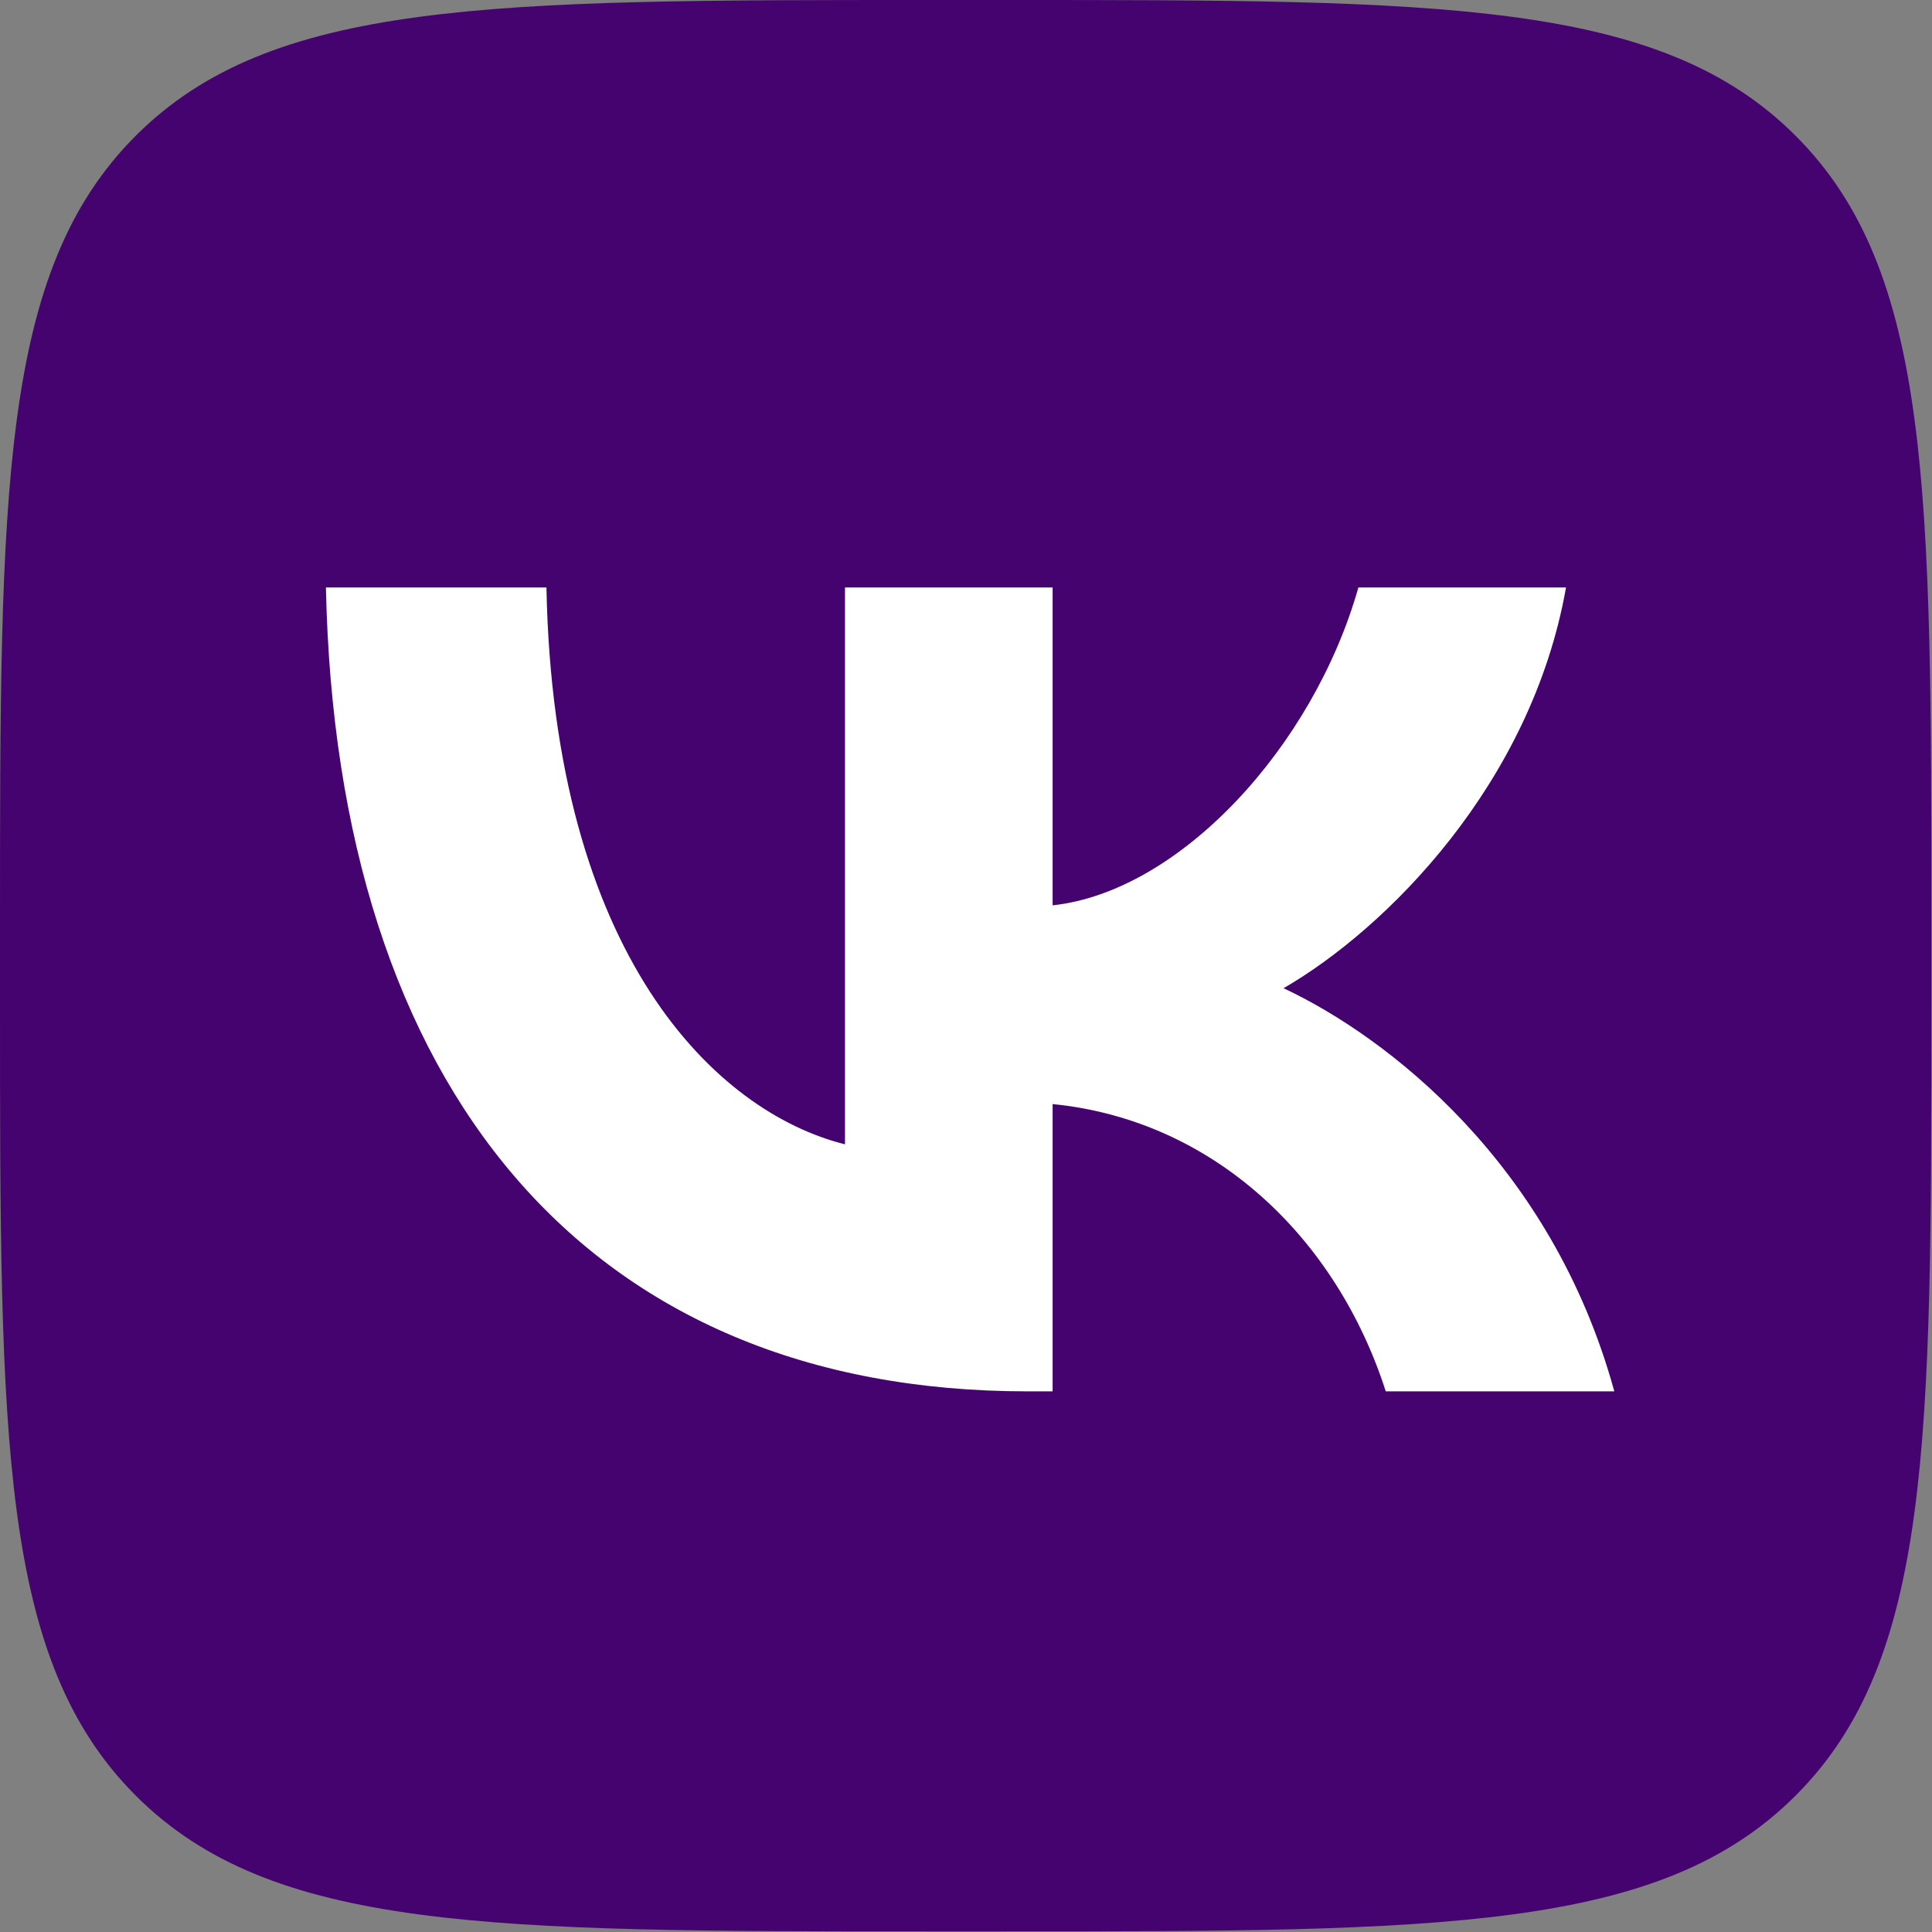
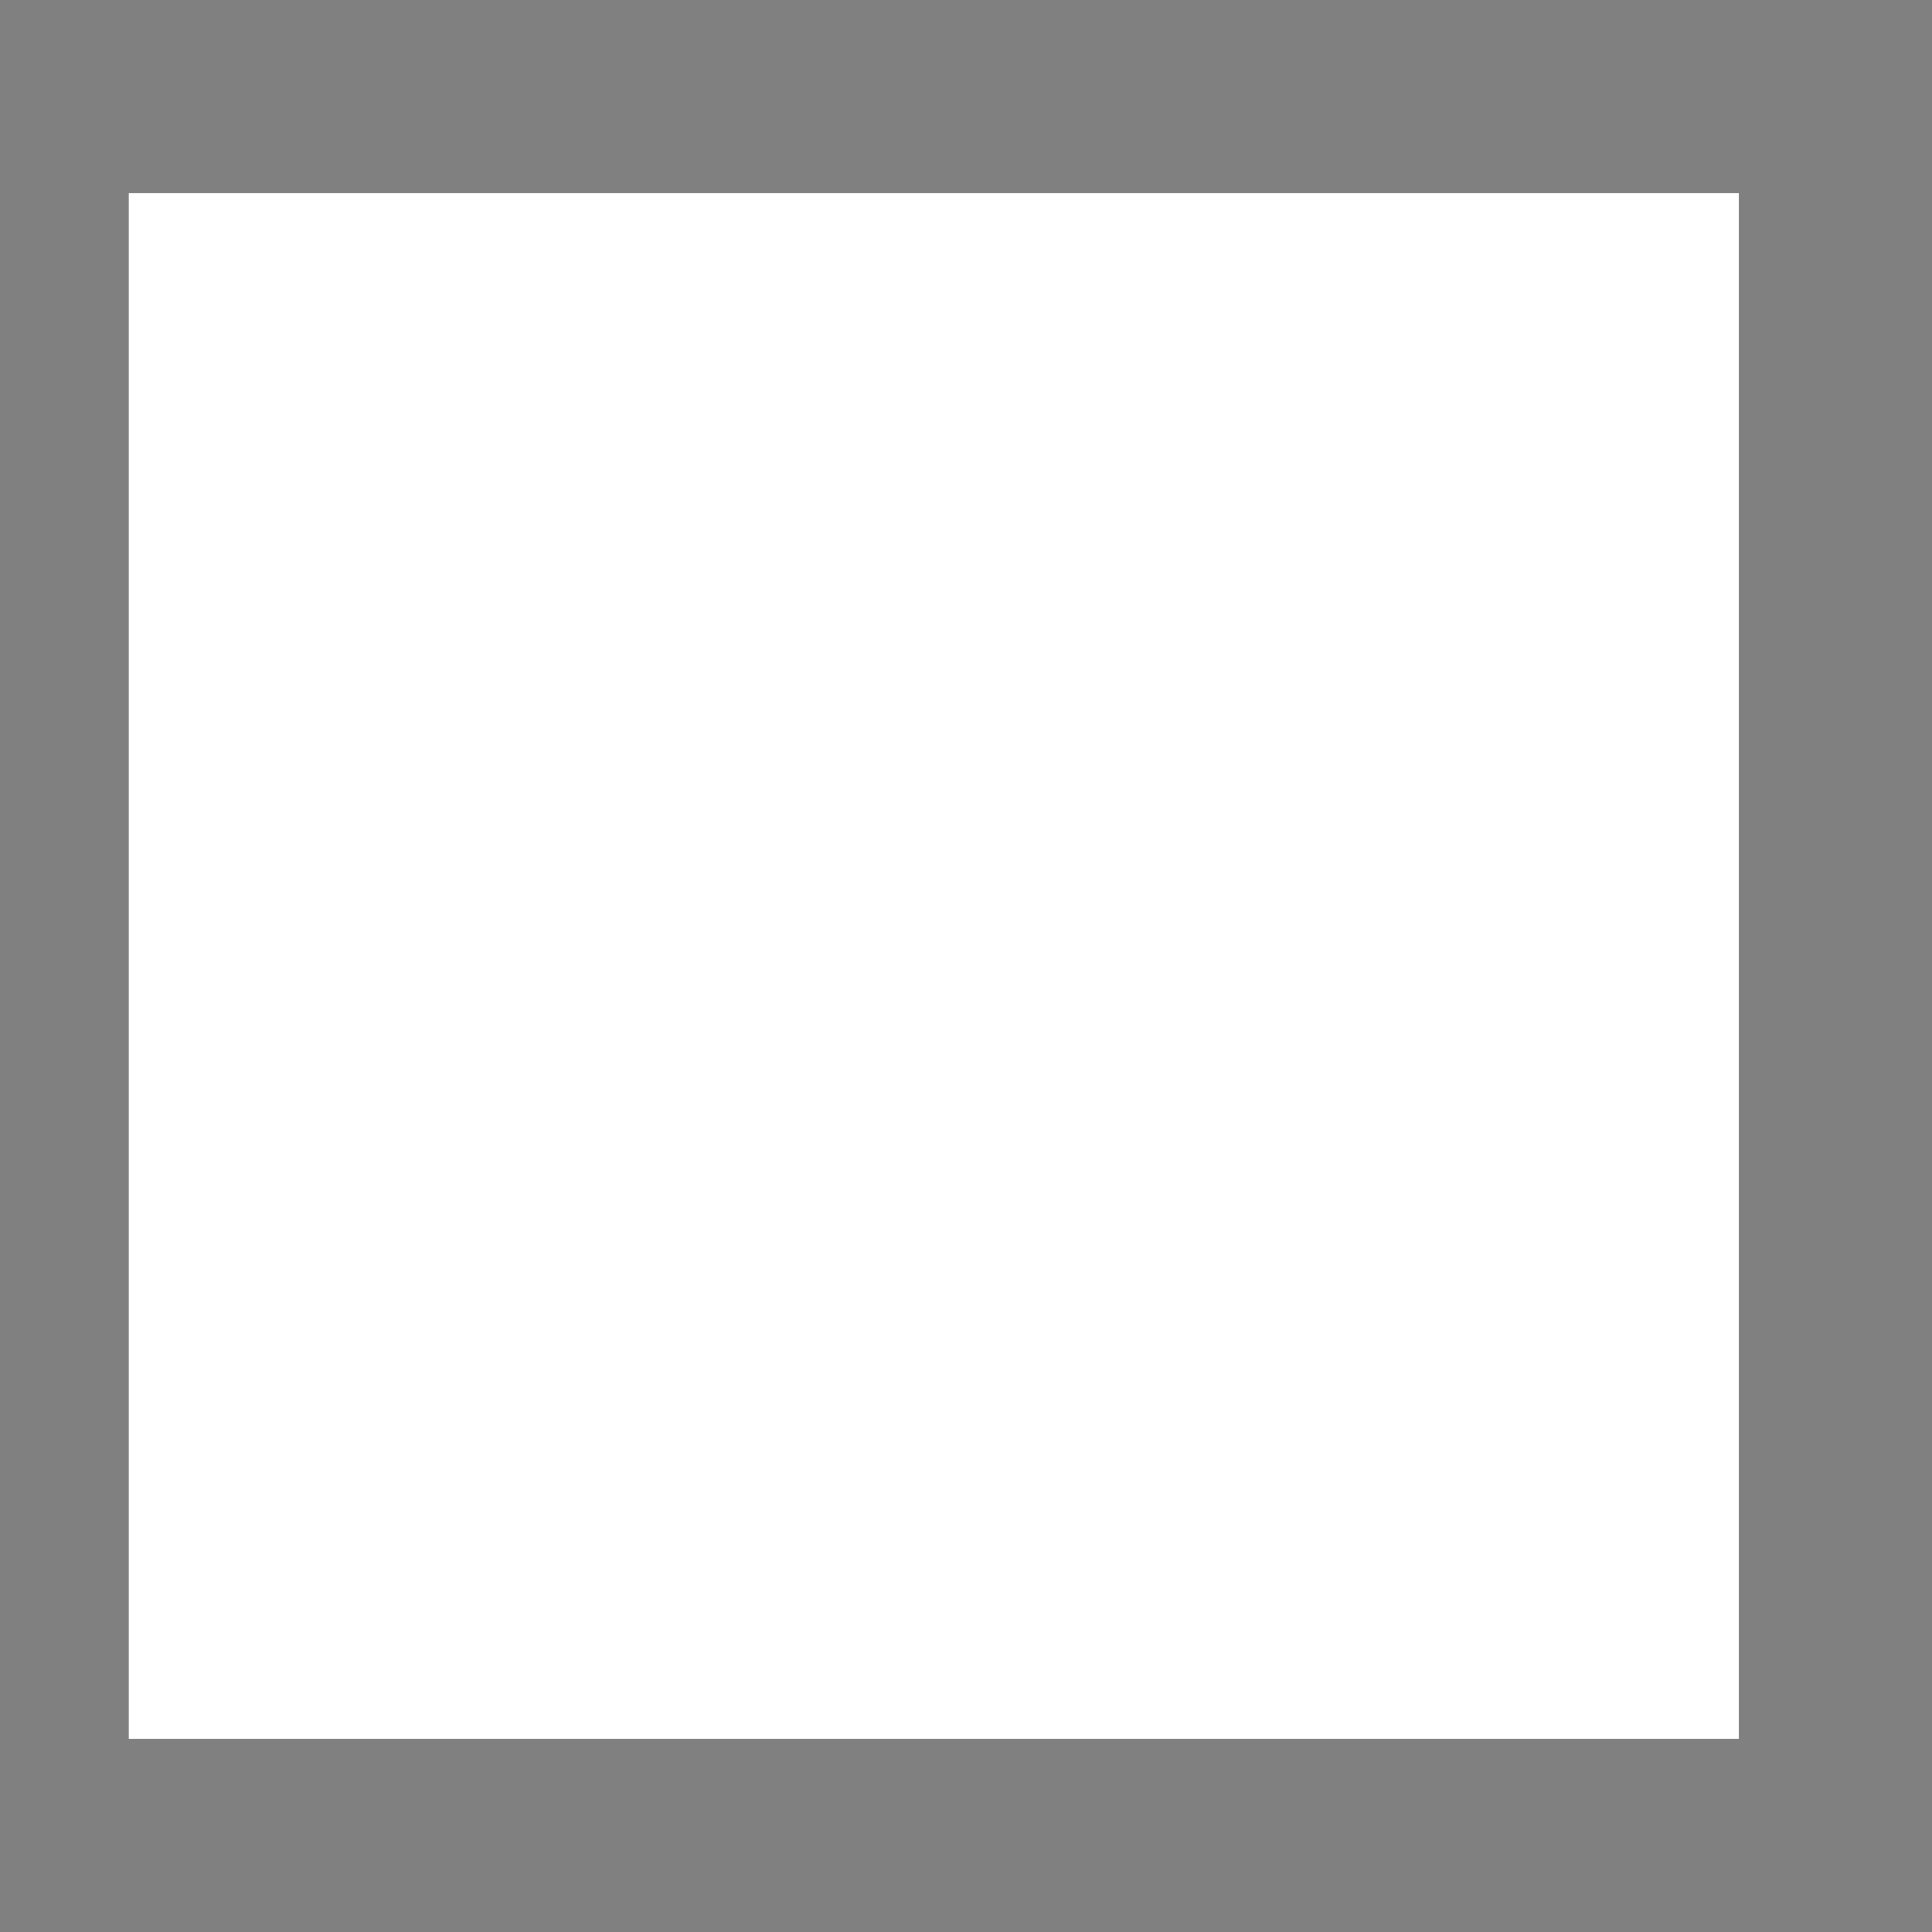
<svg xmlns="http://www.w3.org/2000/svg" width="30" height="30" viewBox="0 0 30 30" fill="none">
  <rect x="0" y="0" width="30" height="30" fill="#808080" stroke="none" />
  <g clip-path="url(#clip0_42_152)">
    <rect x="2" y="3" width="25" height="24" fill="white" />
-     <path fill-rule="evenodd" clip-rule="evenodd" d="M2.108 2.108C0 4.216 0 7.609 0 14.395V15.595C0 22.381 0 25.774 2.108 27.882C4.216 29.99 7.609 29.99 14.395 29.99H15.595C22.381 29.99 25.774 29.99 27.882 27.882C29.99 25.774 29.99 22.381 29.99 15.595V14.395C29.99 7.609 29.99 4.216 27.882 2.108C25.774 0 22.381 0 15.595 0H14.395C7.609 0 4.216 0 2.108 2.108ZM5.061 9.122C5.223 16.919 9.122 21.605 15.957 21.605H16.345V17.144C18.856 17.394 20.756 19.231 21.518 21.605H25.067C24.092 18.056 21.53 16.095 19.931 15.345C21.53 14.42 23.779 12.171 24.317 9.122H21.093C20.393 11.596 18.319 13.845 16.345 14.058V9.122H13.121V17.769C11.121 17.269 8.597 14.845 8.485 9.122H5.061Z" fill="#45036F" />
  </g>
  <defs>
    <clipPath id="clip0_42_152">
      <rect width="29.99" height="29.99" fill="white" />
    </clipPath>
  </defs>
</svg>